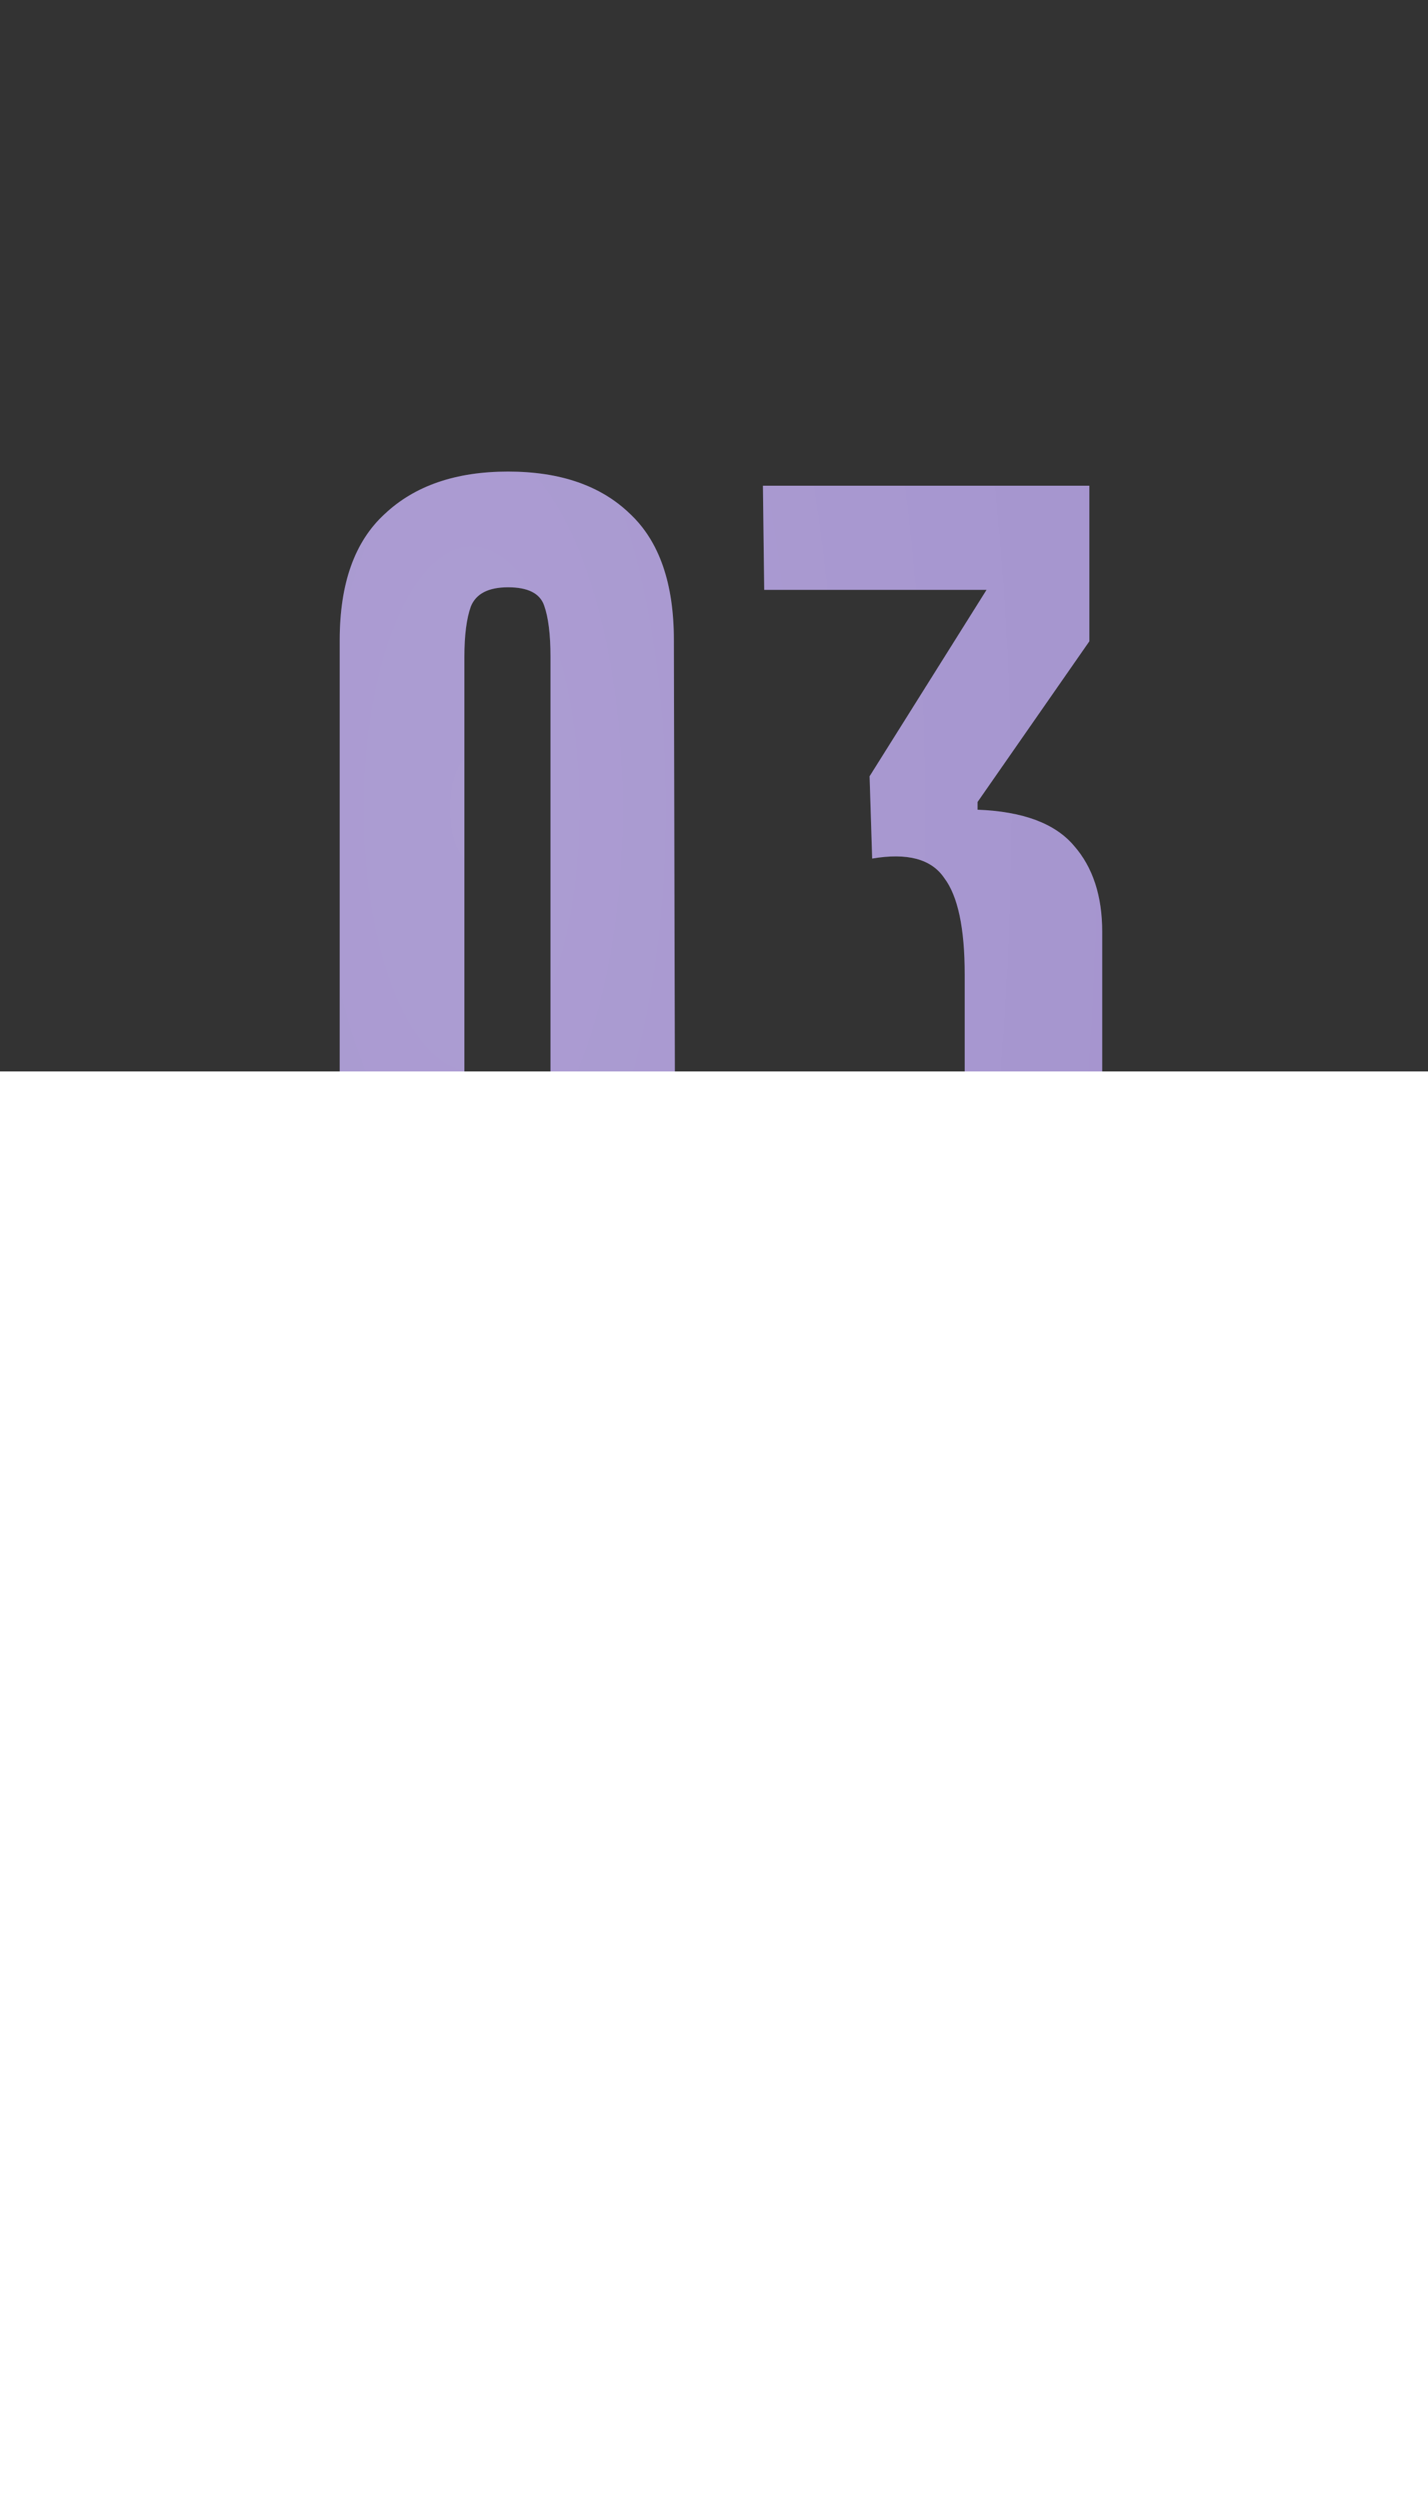
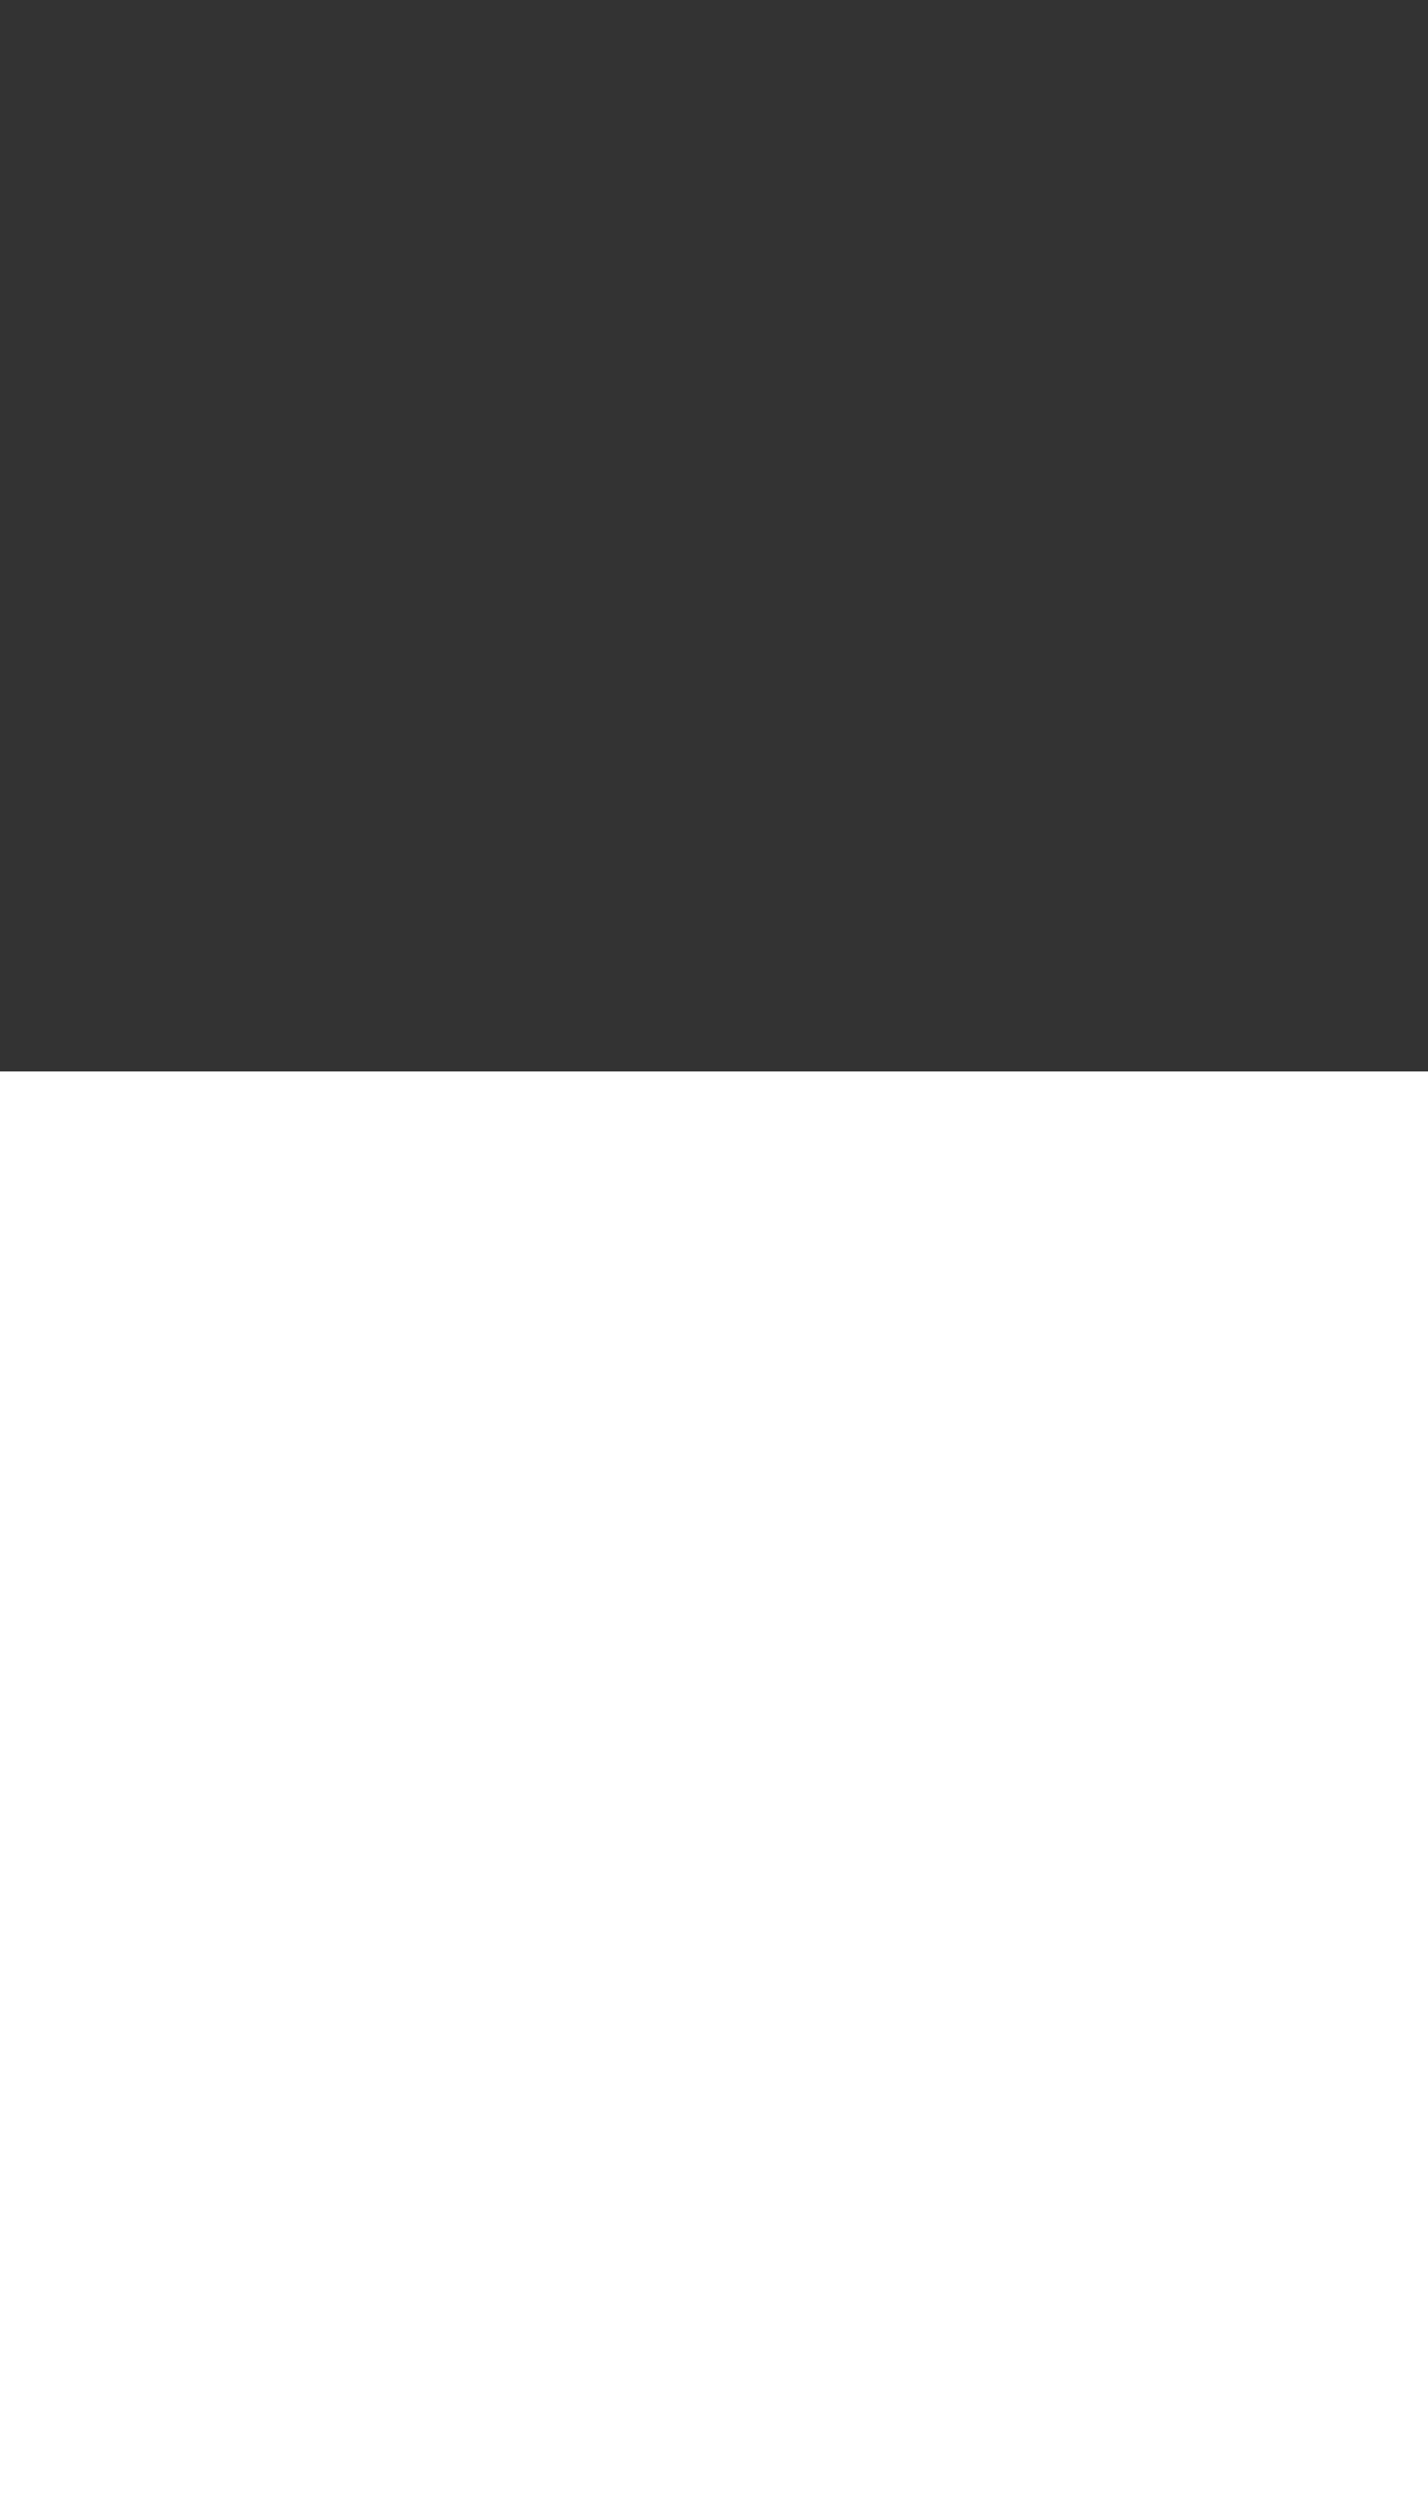
<svg xmlns="http://www.w3.org/2000/svg" width="100" height="175" viewBox="0 0 100 175" fill="none">
  <rect x="0" y="0" width="100" height="175" fill="#333333" stroke="none" />
-   <path d="M47.28 84.94C47.28 87.64 46.98 89.83 46.38 91.51C45.84 93.13 45.06 94.39 44.04 95.29C43.02 96.19 41.79 96.79 40.35 97.09C38.97 97.39 37.41 97.54 35.67 97.54C33.87 97.54 32.22 97.39 30.72 97.09C29.28 96.79 28.02 96.19 26.94 95.29C25.92 94.39 25.14 93.13 24.6 91.51C24.06 89.83 23.79 87.64 23.79 84.94V44.8C23.79 40.84 24.84 37.9 26.94 35.98C29.04 34 31.92 33.01 35.58 33.01C39.24 33.01 42.09 34 44.13 35.98C46.17 37.9 47.19 40.84 47.19 44.8L47.28 84.94ZM35.58 41.11C34.2 41.11 33.33 41.56 32.97 42.46C32.67 43.3 32.52 44.47 32.52 45.97V83.77C32.52 85.69 32.7 87.13 33.06 88.09C33.48 89.05 34.32 89.53 35.58 89.53C36.84 89.53 37.65 89.05 38.01 88.09C38.37 87.13 38.55 85.69 38.55 83.77V45.97C38.55 44.41 38.4 43.21 38.1 42.37C37.8 41.53 36.96 41.11 35.58 41.11ZM68.456 56.68C71.636 56.8 73.886 57.64 75.206 59.2C76.526 60.7 77.186 62.71 77.186 65.23V84.94C77.186 87.64 76.826 89.8 76.106 91.42C75.446 93.04 74.546 94.3 73.406 95.2C72.326 96.1 71.066 96.7 69.626 97C68.186 97.3 66.686 97.45 65.126 97.45C63.326 97.45 61.706 97.3 60.266 97C58.886 96.7 57.686 96.13 56.666 95.29C55.706 94.39 54.956 93.13 54.416 91.51C53.936 89.83 53.666 87.64 53.606 84.94L53.426 75.31H61.976L62.066 82.87C62.066 83.83 62.066 84.73 62.066 85.57C62.126 86.41 62.216 87.13 62.336 87.73C62.516 88.27 62.786 88.72 63.146 89.08C63.566 89.38 64.136 89.53 64.856 89.53C66.236 89.53 67.016 88.93 67.196 87.73C67.436 86.47 67.556 84.85 67.556 82.87V68.2C67.556 64.96 67.076 62.71 66.116 61.45C65.216 60.13 63.536 59.68 61.076 60.1L60.896 54.34L69.086 41.29H53.516L53.426 34H76.286V44.89L68.456 56.14V56.68Z" fill="#9784C7" />
-   <path d="M47.28 84.94C47.28 87.64 46.98 89.83 46.38 91.51C45.84 93.13 45.06 94.39 44.04 95.29C43.02 96.19 41.79 96.79 40.35 97.09C38.97 97.39 37.41 97.54 35.67 97.54C33.87 97.54 32.22 97.39 30.72 97.09C29.28 96.79 28.02 96.19 26.94 95.29C25.92 94.39 25.14 93.13 24.6 91.51C24.06 89.83 23.79 87.64 23.79 84.94V44.8C23.79 40.84 24.84 37.9 26.94 35.98C29.04 34 31.92 33.01 35.58 33.01C39.24 33.01 42.09 34 44.13 35.98C46.17 37.9 47.19 40.84 47.19 44.8L47.28 84.94ZM35.58 41.11C34.2 41.11 33.33 41.56 32.97 42.46C32.67 43.3 32.52 44.47 32.52 45.97V83.77C32.52 85.69 32.7 87.13 33.06 88.09C33.48 89.05 34.32 89.53 35.58 89.53C36.84 89.53 37.65 89.05 38.01 88.09C38.37 87.13 38.55 85.69 38.55 83.77V45.97C38.55 44.41 38.4 43.21 38.1 42.37C37.8 41.53 36.96 41.11 35.58 41.11ZM68.456 56.68C71.636 56.8 73.886 57.64 75.206 59.2C76.526 60.7 77.186 62.71 77.186 65.23V84.94C77.186 87.64 76.826 89.8 76.106 91.42C75.446 93.04 74.546 94.3 73.406 95.2C72.326 96.1 71.066 96.7 69.626 97C68.186 97.3 66.686 97.45 65.126 97.45C63.326 97.45 61.706 97.3 60.266 97C58.886 96.7 57.686 96.13 56.666 95.29C55.706 94.39 54.956 93.13 54.416 91.51C53.936 89.83 53.666 87.64 53.606 84.94L53.426 75.31H61.976L62.066 82.87C62.066 83.83 62.066 84.73 62.066 85.57C62.126 86.41 62.216 87.13 62.336 87.73C62.516 88.27 62.786 88.72 63.146 89.08C63.566 89.38 64.136 89.53 64.856 89.53C66.236 89.53 67.016 88.93 67.196 87.73C67.436 86.47 67.556 84.85 67.556 82.87V68.2C67.556 64.96 67.076 62.71 66.116 61.45C65.216 60.13 63.536 59.68 61.076 60.1L60.896 54.34L69.086 41.29H53.516L53.426 34H76.286V44.89L68.456 56.14V56.68Z" fill="url(#paint0_radial_460_338)" fill-opacity="0.2" />
  <rect y="75" width="100" height="100" fill="white" />
  <defs>
    <radialGradient id="paint0_radial_460_338" cx="0" cy="0" r="1" gradientUnits="userSpaceOnUse" gradientTransform="translate(32.895 57.5) rotate(-91.596) scale(357.138 153.415)">
      <stop stop-color="white" />
      <stop offset="1" stop-color="white" stop-opacity="0" />
    </radialGradient>
  </defs>
</svg>